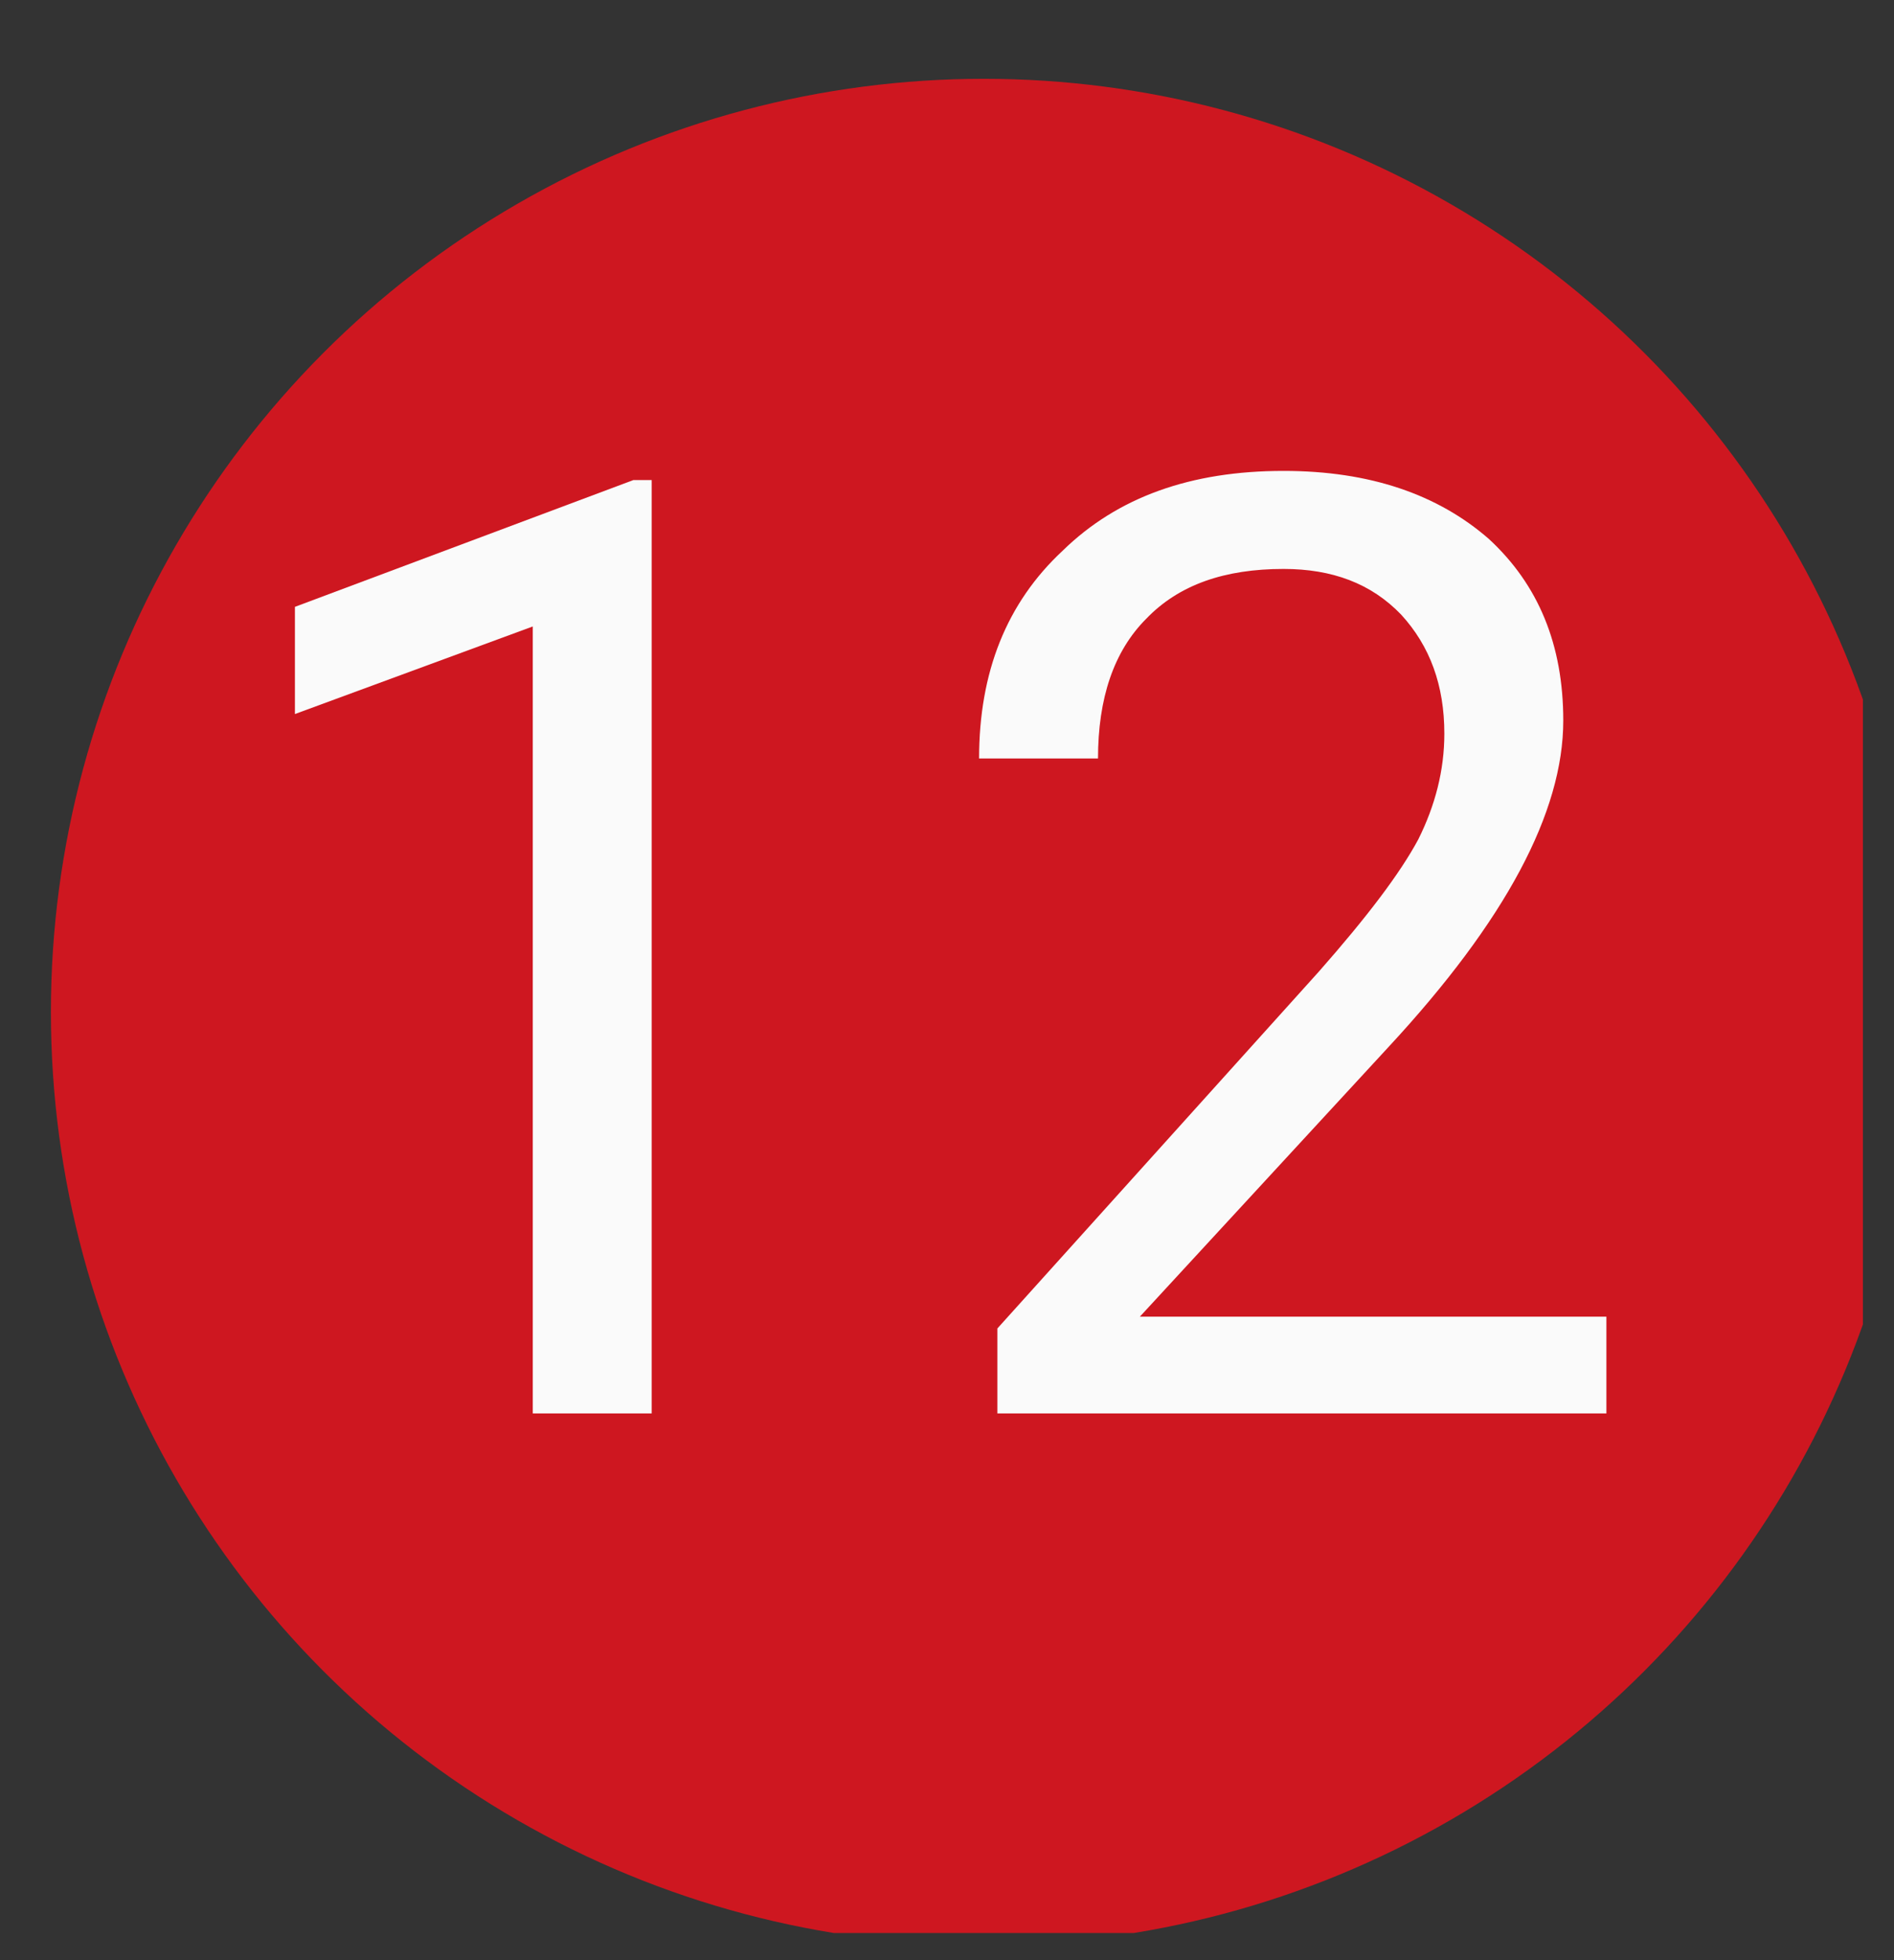
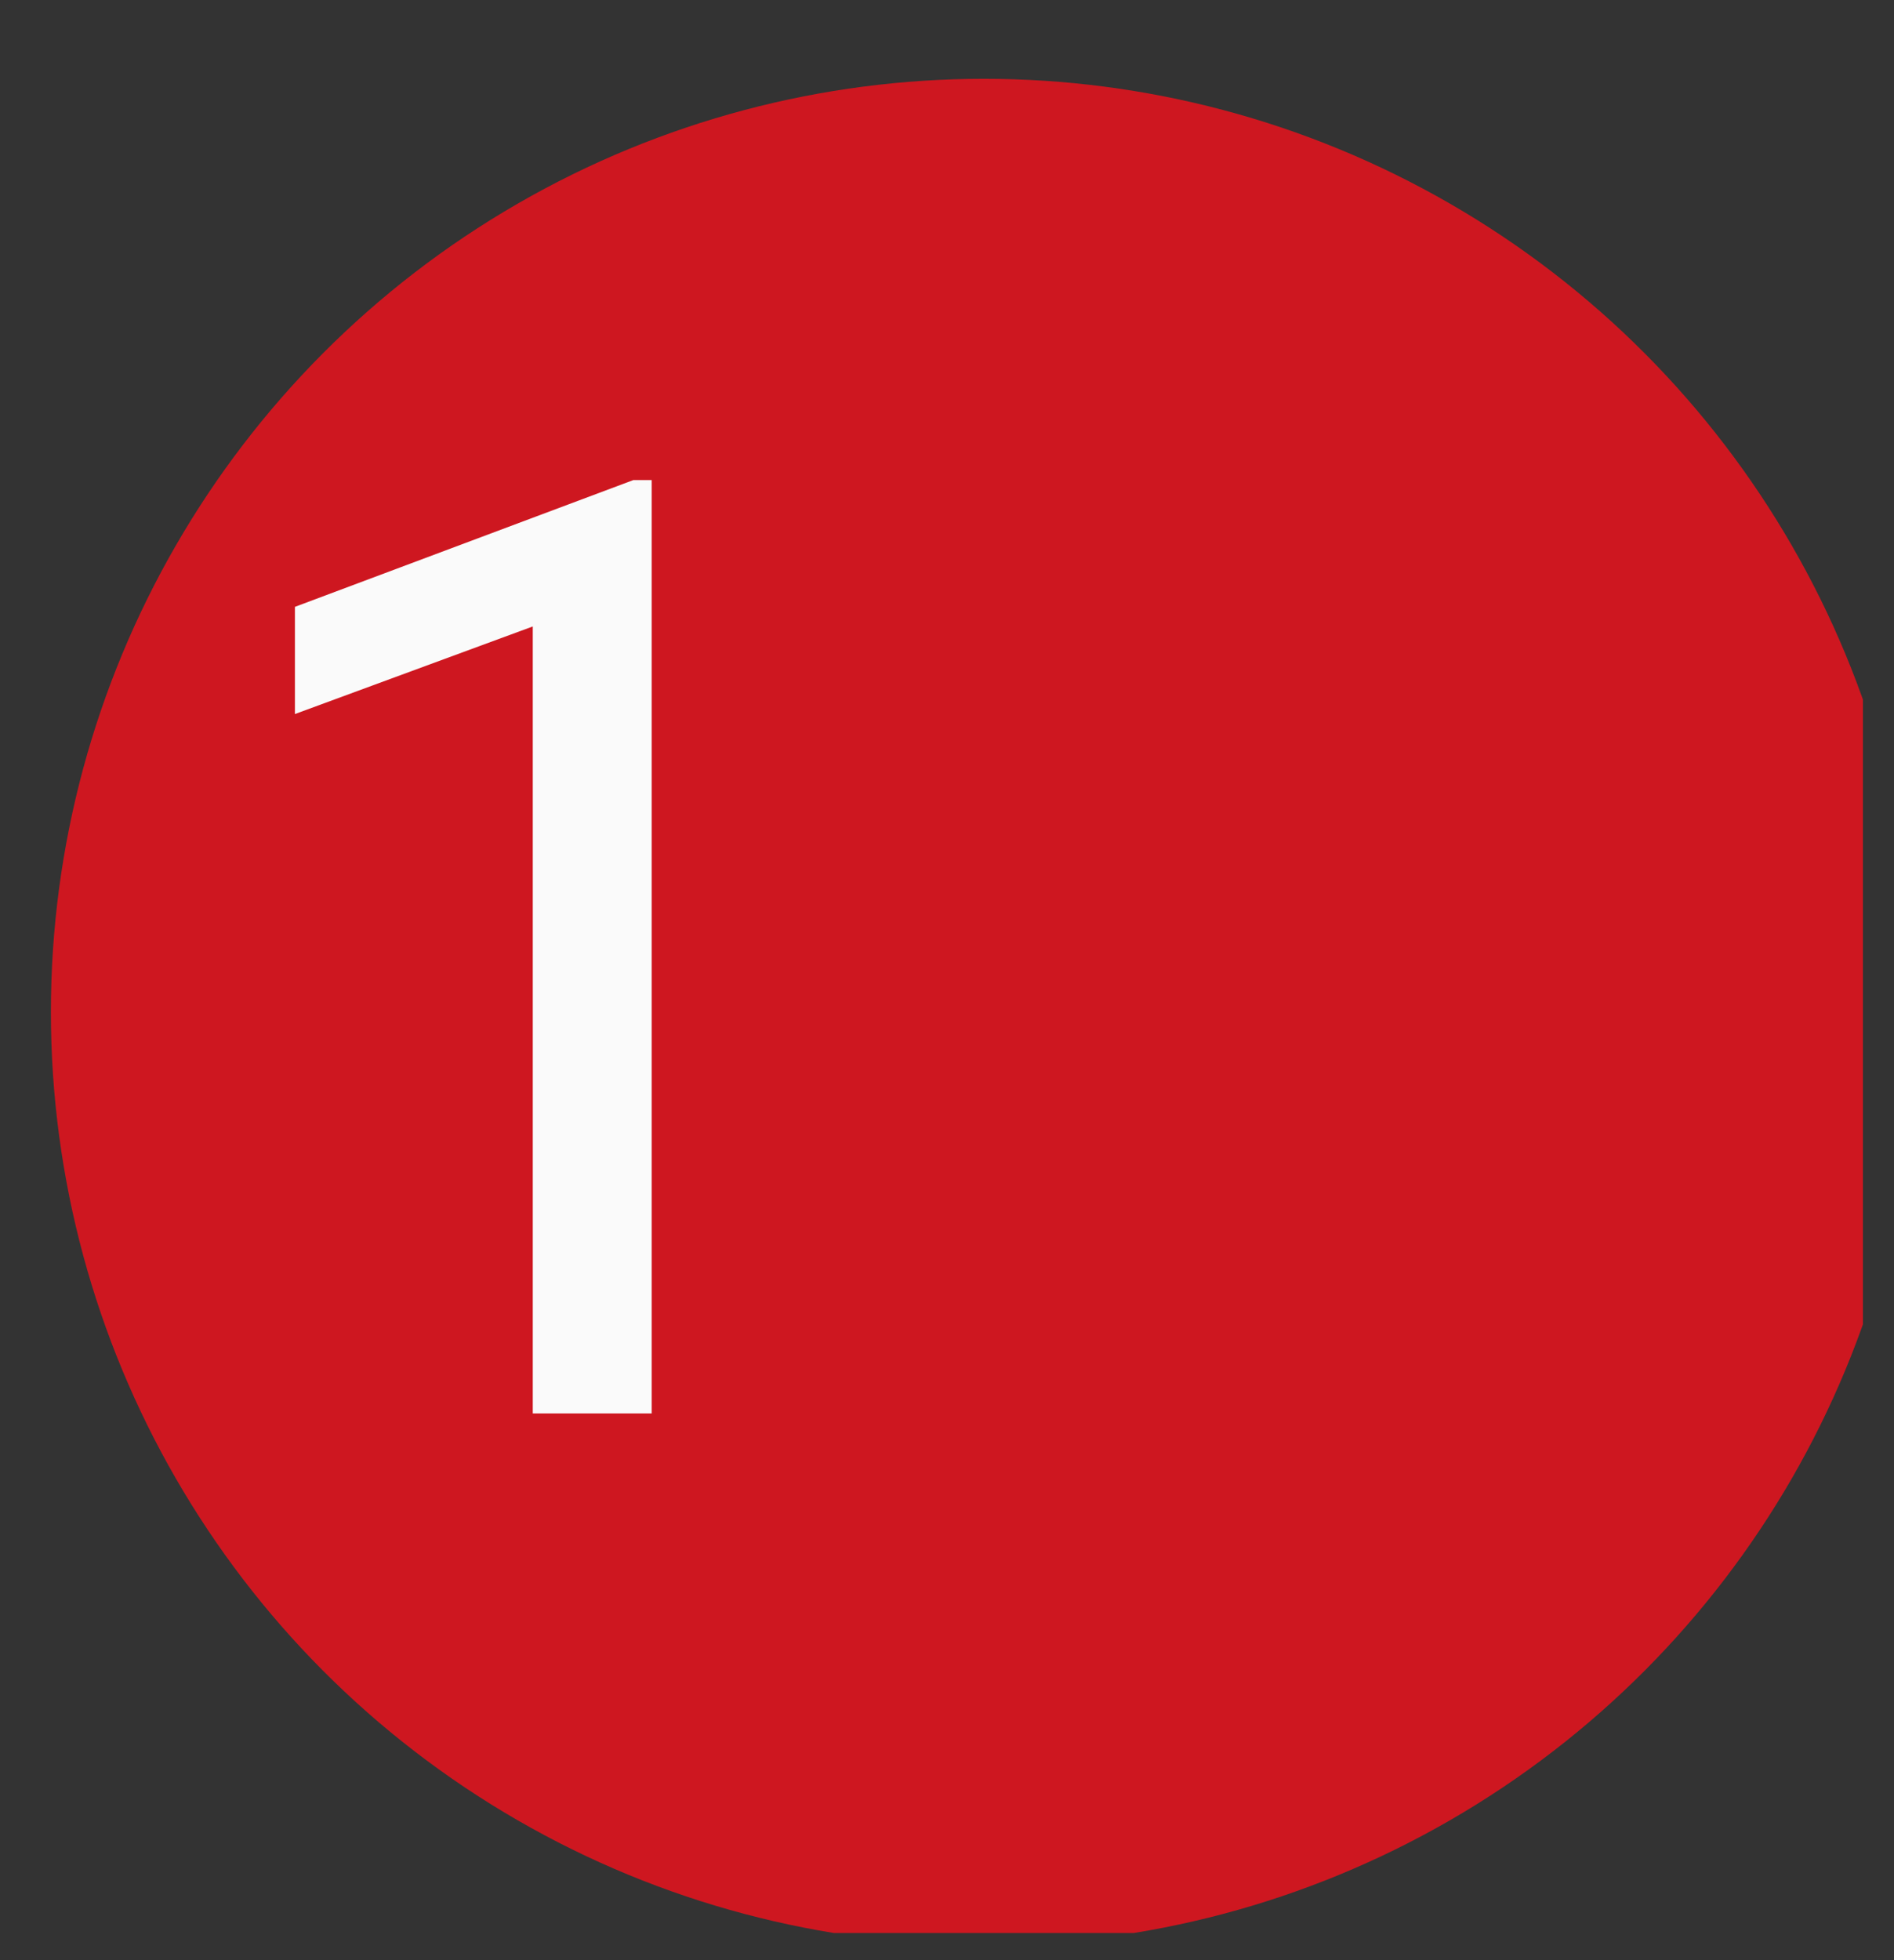
<svg xmlns="http://www.w3.org/2000/svg" width="100%" height="100%" viewBox="0 0 29 30" version="1.1" xml:space="preserve" style="fill-rule:evenodd;clip-rule:evenodd;stroke-linejoin:round;stroke-miterlimit:2;">
  <rect x="0" y="0" width="29" height="30" fill="#333333" stroke="none" />
  <g transform="matrix(1,0,0,1,-72,0)">
    <g id="ArtBoard2" transform="matrix(1,0,0,1.035,-0.104,1.4708e-14)">
      <rect x="72.104" y="0" width="28.524" height="28.584" style="fill:none;" />
      <clipPath id="_clip1">
        <rect x="72.104" y="0" width="28.524" height="28.584" />
      </clipPath>
      <g clip-path="url(#_clip1)">
        <g transform="matrix(0.618,0,0,0.597,-546.355,-219.715)">
          <g transform="matrix(0.417,0,0,0.417,588.523,219.603)">
            <circle cx="1046.99" cy="416.055" r="55.429" style="fill:rgb(206,23,32);" />
          </g>
          <g transform="matrix(1.619,0,0,1.619,-659.812,-252.459)">
            <g transform="matrix(20,0,0,20,1028.52,404.88)">
              <path d="M0.356,0L0.265,0L0.265,-0.602L0.083,-0.535L0.083,-0.617L0.342,-0.714L0.356,-0.714L0.356,0Z" style="fill:rgb(250,250,250);fill-rule:nonzero;" />
            </g>
            <g transform="matrix(20,0,0,20,1039.75,404.88)">
-               <path d="M0.525,0L0.059,0L0.059,-0.065L0.305,-0.338C0.342,-0.38 0.367,-0.413 0.381,-0.439C0.394,-0.465 0.401,-0.492 0.401,-0.52C0.401,-0.557 0.39,-0.587 0.368,-0.611C0.345,-0.635 0.315,-0.646 0.278,-0.646C0.233,-0.646 0.198,-0.634 0.173,-0.608C0.148,-0.583 0.136,-0.547 0.136,-0.501L0.045,-0.501C0.045,-0.567 0.066,-0.62 0.109,-0.66C0.151,-0.701 0.207,-0.721 0.278,-0.721C0.344,-0.721 0.396,-0.703 0.435,-0.669C0.473,-0.634 0.492,-0.588 0.492,-0.53C0.492,-0.46 0.448,-0.377 0.358,-0.28L0.168,-0.074L0.525,-0.074L0.525,0Z" style="fill:rgb(250,250,250);fill-rule:nonzero;" />
-             </g>
+               </g>
          </g>
        </g>
      </g>
    </g>
  </g>
</svg>